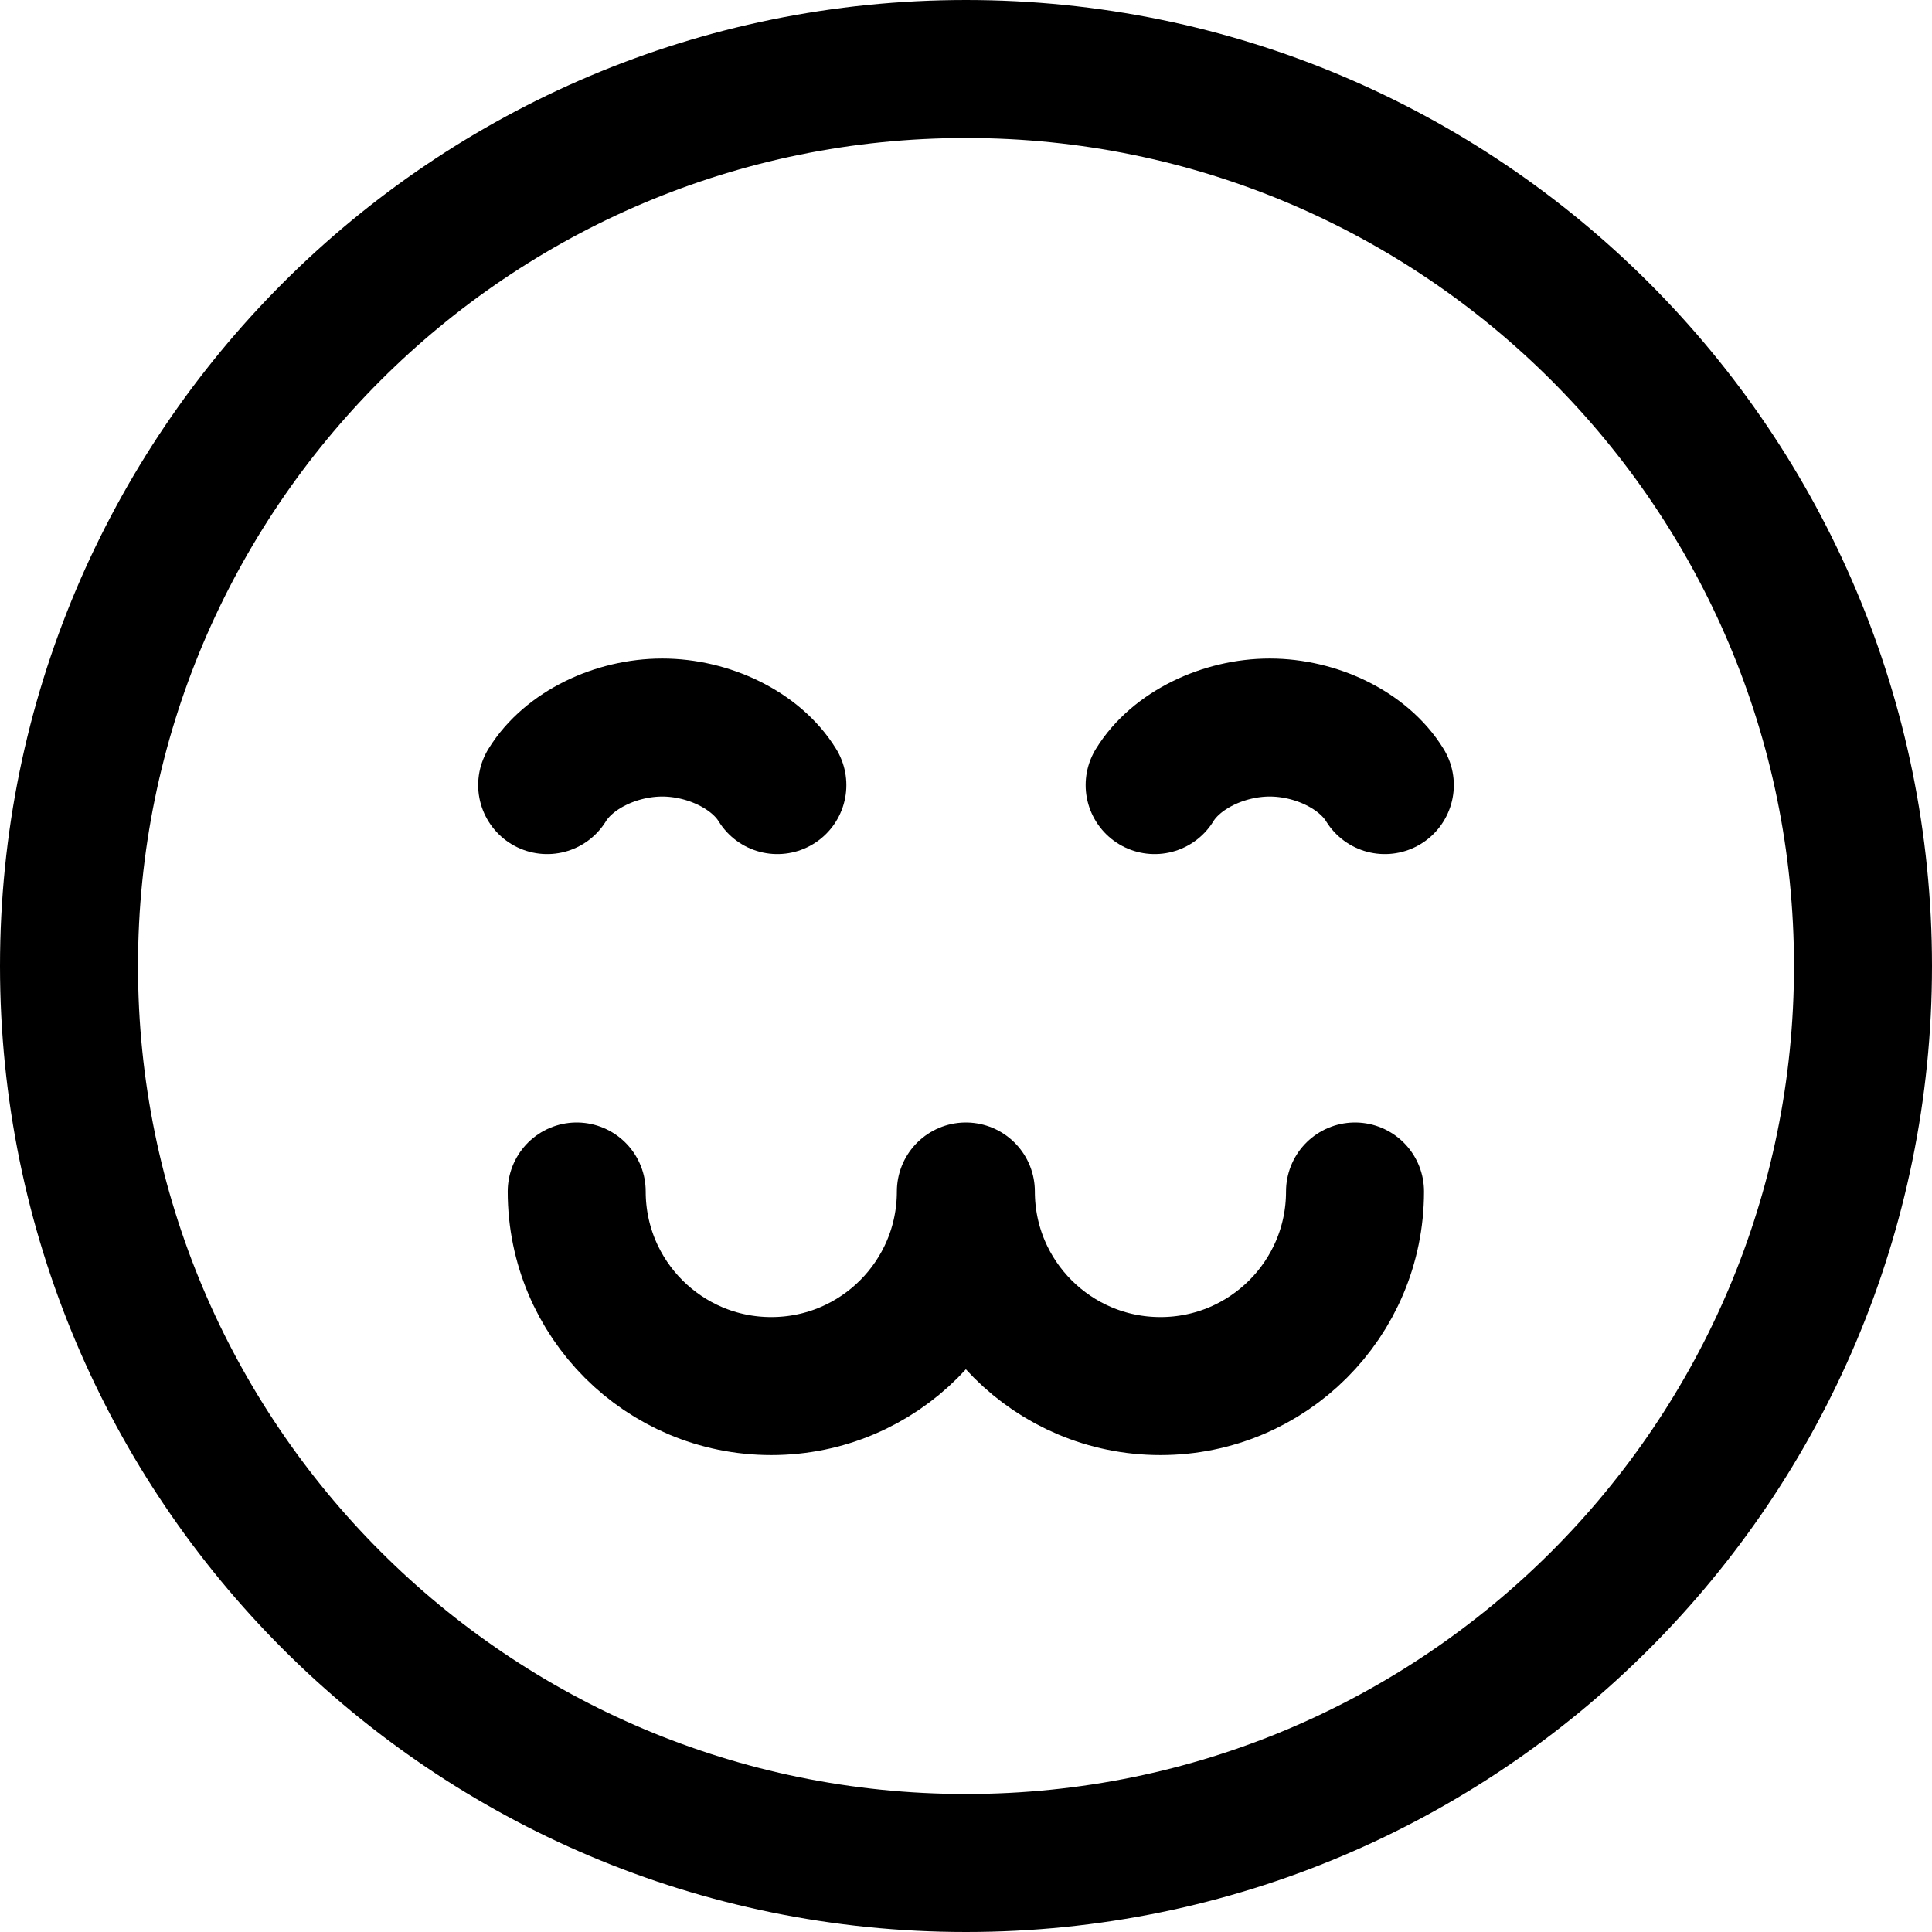
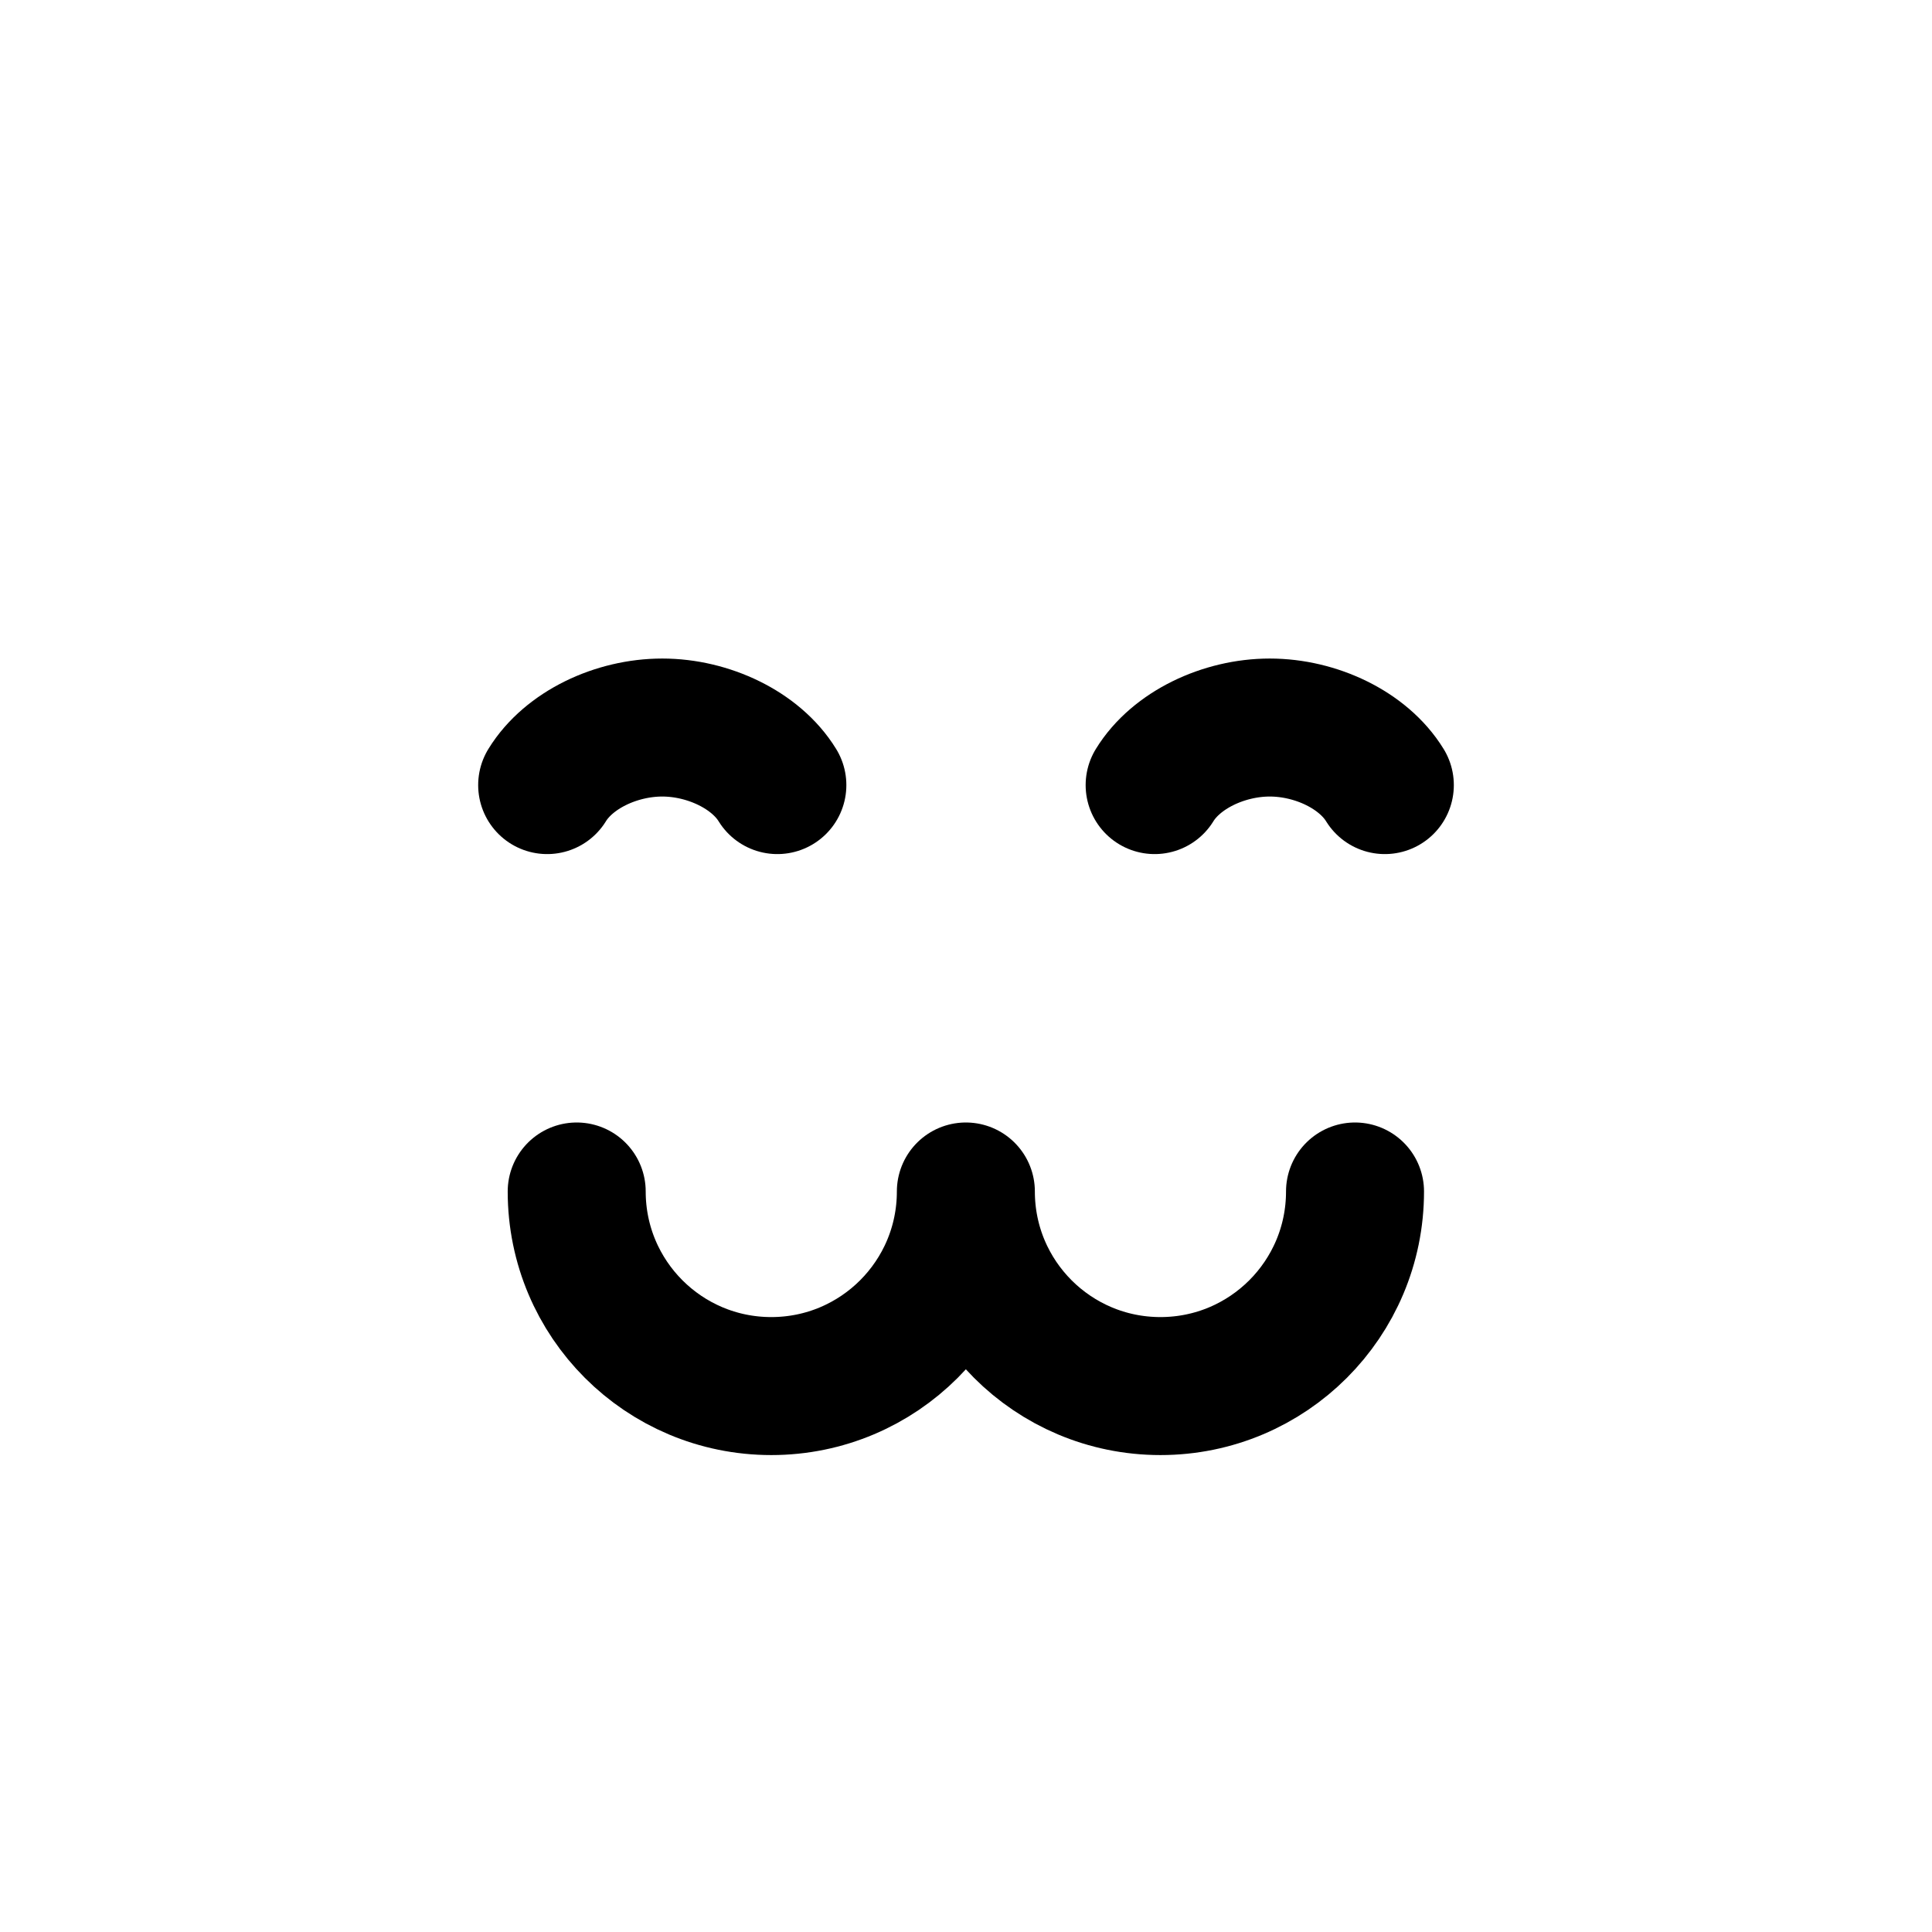
<svg xmlns="http://www.w3.org/2000/svg" fill="none" viewBox="0 0 14 14" id="Smiley-Cute--Streamline-Core">
  <desc>Smiley Cute Streamline Icon: https://streamlinehq.com</desc>
  <g id="smiley-cute">
-     <path id="Vector" stroke="#000000" stroke-linecap="round" stroke-linejoin="round" d="M7 13.5c3.59 0 6.5 -2.91 6.5 -6.5C13.5 3.41 10.59 0.5 7 0.5 3.41 0.5 0.5 3.41 0.5 7c0 3.59 2.91 6.5 6.5 6.5Z" stroke-width="1" />
    <path id="Vector 558" stroke="#000000" stroke-linecap="round" stroke-linejoin="round" d="M8.367 5.689c0.156 -0.254 0.501 -0.417 0.834 -0.417 0.334 0 0.678 0.163 0.834 0.417" stroke-width="1" />
    <path id="Vector 559" stroke="#000000" stroke-linecap="round" stroke-linejoin="round" d="M5.633 5.689c-0.156 -0.254 -0.501 -0.417 -0.834 -0.417 -0.334 0 -0.678 0.163 -0.834 0.417" stroke-width="1" />
    <path id="Vector_2" stroke="#000000" stroke-linecap="round" stroke-linejoin="round" d="M4.179 8.634c0 0.779 0.631 1.41 1.41 1.41 0.779 0 1.41 -0.631 1.41 -1.41 0 0.779 0.631 1.41 1.41 1.41 0.779 0 1.41 -0.631 1.41 -1.41" stroke-width="1" />
  </g>
</svg>